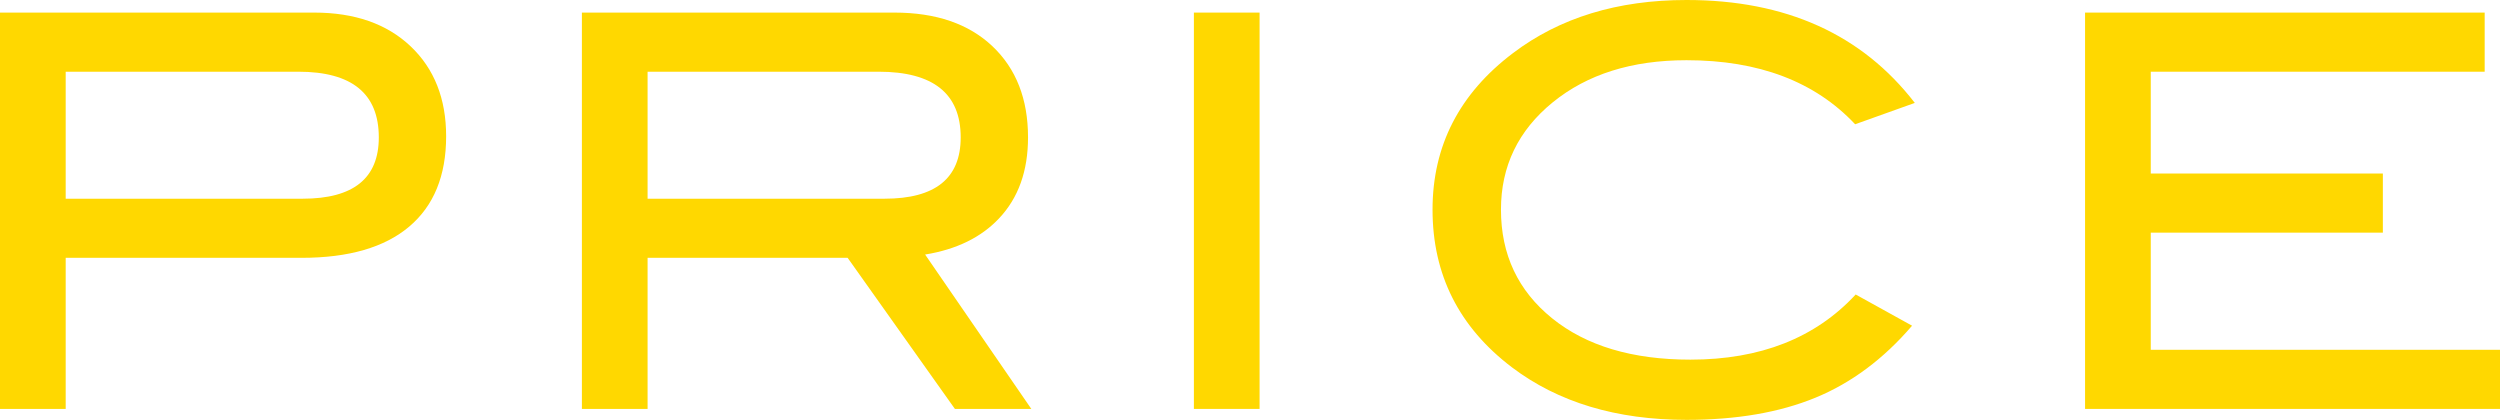
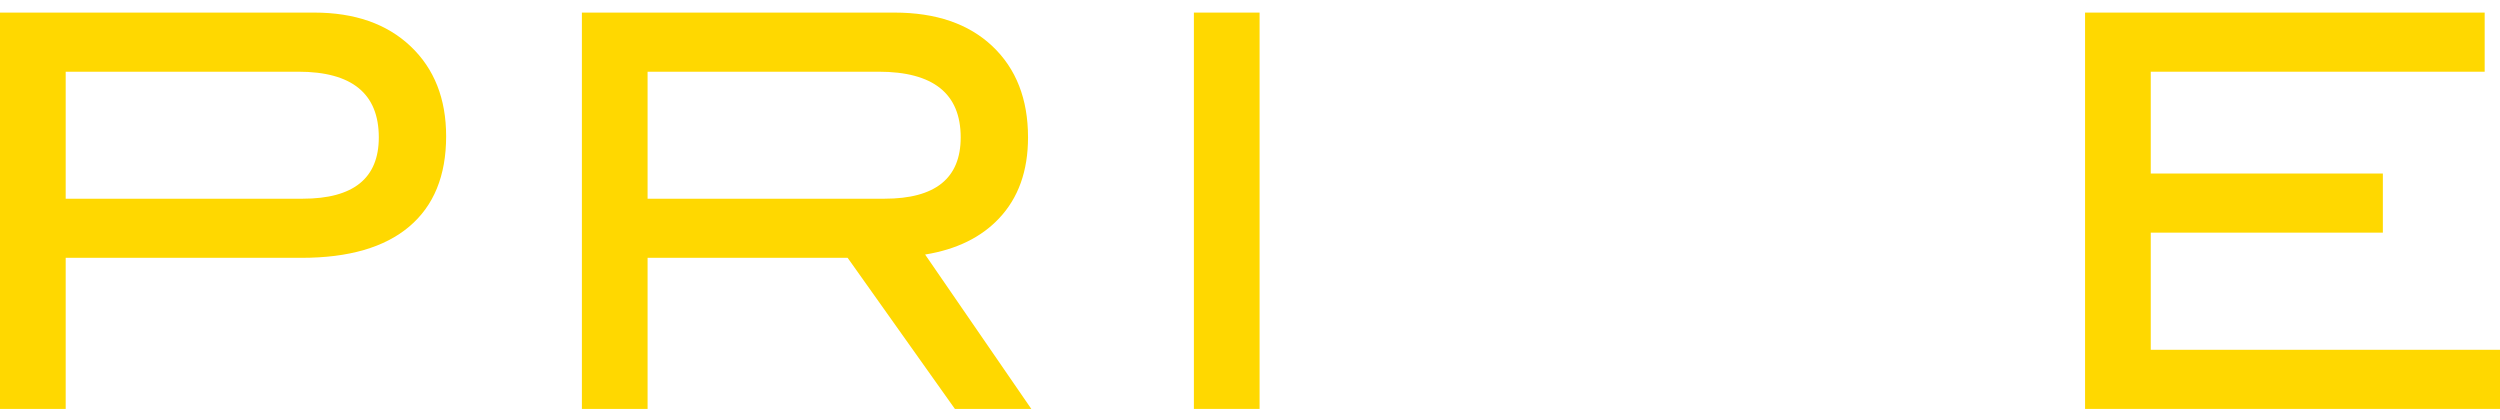
<svg xmlns="http://www.w3.org/2000/svg" id="b" viewBox="0 0 137.01 23.01">
  <defs>
    <style>.d{fill:#ffd800;}</style>
  </defs>
  <g id="c">
    <path class="d" d="M17.22.69c2.22,0,3.979.615,5.28,1.845,1.3,1.23,1.95,2.875,1.95,4.935,0,2.16-.675,3.81-2.025,4.95-1.35,1.14-3.315,1.71-5.895,1.71H3.6v8.28H0V.69h17.22ZM16.59,10.89c2.779,0,4.17-1.119,4.17-3.359,0-2.4-1.47-3.601-4.41-3.601H3.6v6.96h12.99Z" />
    <path class="d" d="M56.52,22.41h-4.188l-5.878-8.28h-10.964v8.28h-3.6V.69h17.13c2.28,0,4.07.615,5.37,1.845,1.3,1.23,1.95,2.895,1.95,4.995,0,1.84-.53,3.32-1.59,4.44-.98,1.04-2.331,1.7-4.05,1.98l5.82,8.46ZM48.48,10.89c2.779,0,4.17-1.119,4.17-3.359,0-2.4-1.5-3.601-4.5-3.601h-12.66v6.96h12.99Z" />
    <path class="d" d="M69.03,22.41h-3.6V.69h3.6v21.72Z" />
-     <path class="d" d="M104.939,5.64l-3.27,1.17c-2.2-2.34-5.28-3.51-9.24-3.51-3,0-5.445.77-7.335,2.31-1.89,1.54-2.835,3.5-2.835,5.88,0,2.46.935,4.445,2.805,5.955,1.87,1.51,4.395,2.265,7.575,2.265,3.84,0,6.859-1.19,9.06-3.57l3.09,1.71c-1.56,1.82-3.325,3.135-5.295,3.945-1.97.81-4.325,1.215-7.065,1.215-3.84,0-7.031-.96-9.57-2.88-2.9-2.2-4.35-5.08-4.35-8.64,0-3.5,1.47-6.36,4.41-8.58,2.56-1.94,5.73-2.91,9.51-2.91,5.439,0,9.61,1.88,12.51,5.64Z" />
    <path class="d" d="M137.01,22.41h-22.74V.69h21.9v3.24h-18.3v5.58h12.72v3.24h-12.72v6.42h19.14v3.24Z" />
  </g>
</svg>